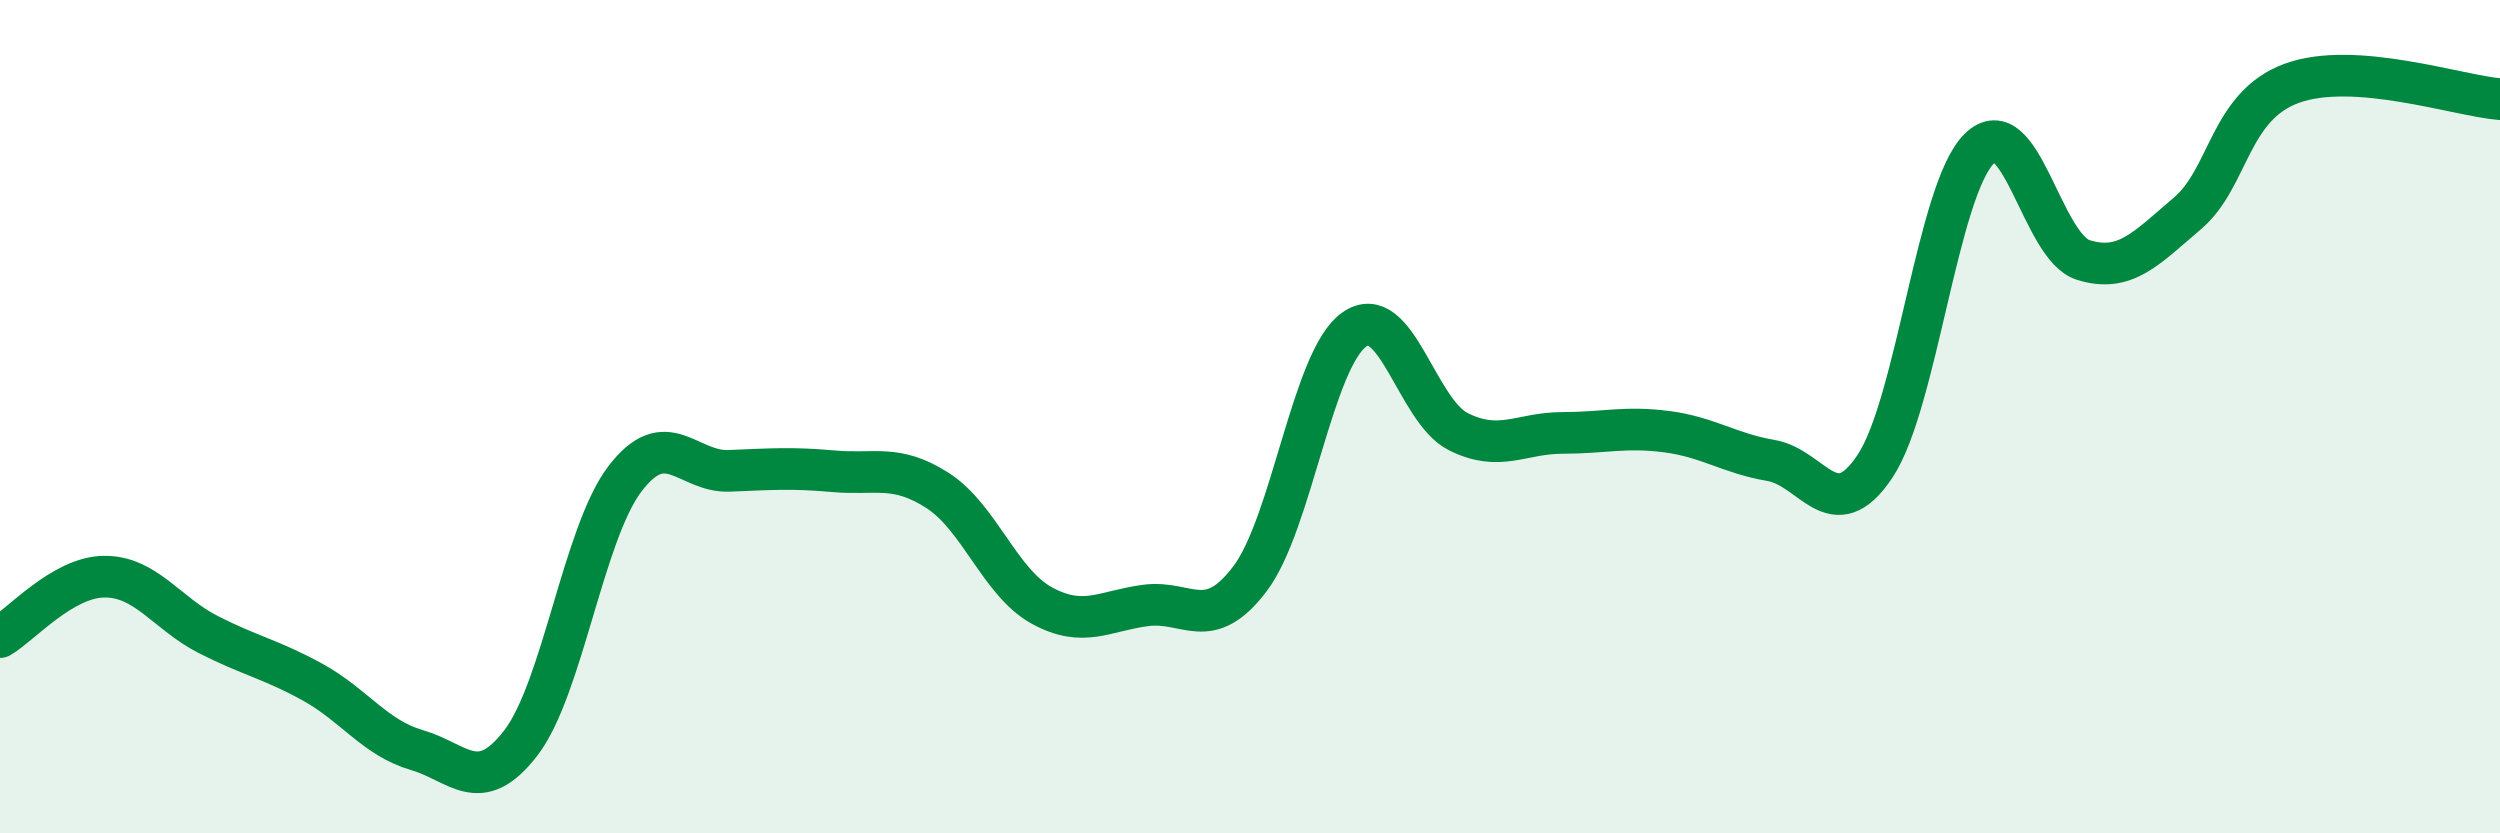
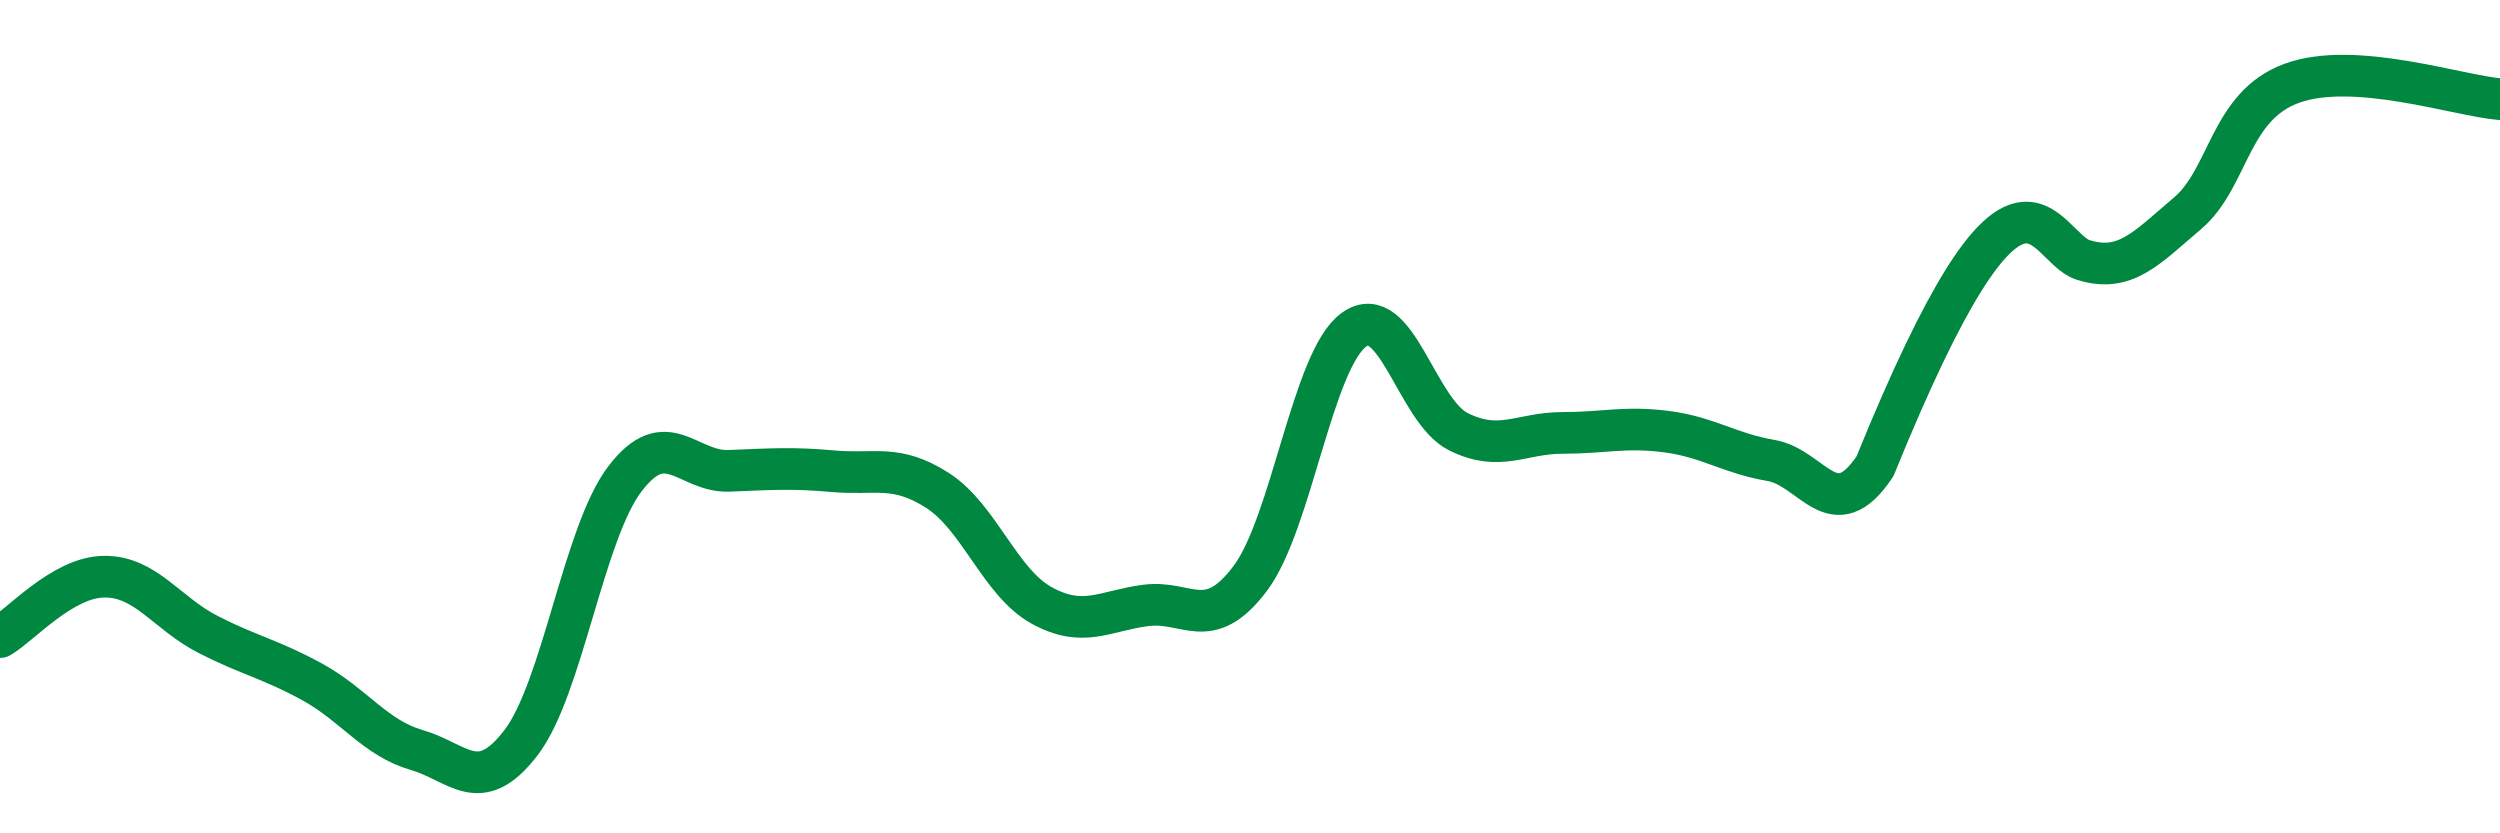
<svg xmlns="http://www.w3.org/2000/svg" width="60" height="20" viewBox="0 0 60 20">
-   <path d="M 0,15.29 C 0.5,15 1.5,13.85 2.5,13.84 C 3.5,13.83 4,14.72 5,15.23 C 6,15.74 6.5,15.82 7.5,16.37 C 8.5,16.92 9,17.71 10,18 C 11,18.29 11.5,19.13 12.5,17.83 C 13.5,16.53 14,12.8 15,11.49 C 16,10.18 16.5,11.34 17.5,11.3 C 18.5,11.26 19,11.22 20,11.31 C 21,11.4 21.5,11.13 22.5,11.77 C 23.5,12.41 24,13.98 25,14.53 C 26,15.08 26.5,14.66 27.5,14.53 C 28.5,14.4 29,15.21 30,13.89 C 31,12.57 31.5,8.62 32.5,7.91 C 33.5,7.2 34,9.86 35,10.36 C 36,10.86 36.5,10.39 37.5,10.39 C 38.5,10.39 39,10.23 40,10.36 C 41,10.49 41.5,10.88 42.5,11.05 C 43.5,11.22 44,12.69 45,11.19 C 46,9.69 46.5,4.56 47.5,3.57 C 48.5,2.58 49,5.93 50,6.24 C 51,6.55 51.5,5.97 52.5,5.12 C 53.5,4.27 53.5,2.55 55,2 C 56.5,1.45 59,2.3 60,2.38L60 20L0 20Z" fill="#008740" opacity="0.1" stroke-linecap="round" stroke-linejoin="round" />
-   <path d="M 0,15.29 C 0.5,15 1.5,13.85 2.5,13.84 C 3.5,13.83 4,14.72 5,15.23 C 6,15.74 6.5,15.82 7.5,16.37 C 8.5,16.92 9,17.71 10,18 C 11,18.29 11.5,19.13 12.5,17.83 C 13.5,16.53 14,12.8 15,11.49 C 16,10.18 16.5,11.34 17.5,11.3 C 18.5,11.26 19,11.22 20,11.31 C 21,11.4 21.5,11.13 22.5,11.77 C 23.5,12.41 24,13.98 25,14.53 C 26,15.08 26.5,14.66 27.5,14.53 C 28.5,14.4 29,15.21 30,13.89 C 31,12.57 31.5,8.62 32.5,7.91 C 33.5,7.2 34,9.86 35,10.36 C 36,10.86 36.5,10.39 37.5,10.39 C 38.5,10.39 39,10.23 40,10.36 C 41,10.49 41.5,10.88 42.5,11.05 C 43.5,11.22 44,12.69 45,11.19 C 46,9.69 46.5,4.56 47.5,3.57 C 48.5,2.58 49,5.93 50,6.24 C 51,6.55 51.5,5.97 52.5,5.12 C 53.5,4.27 53.5,2.55 55,2 C 56.5,1.45 59,2.3 60,2.38" stroke="#008740" stroke-width="1" fill="none" stroke-linecap="round" stroke-linejoin="round" />
+   <path d="M 0,15.29 C 0.5,15 1.5,13.85 2.5,13.84 C 3.5,13.83 4,14.72 5,15.23 C 6,15.74 6.5,15.82 7.5,16.37 C 8.5,16.92 9,17.71 10,18 C 11,18.29 11.5,19.13 12.5,17.83 C 13.5,16.53 14,12.8 15,11.49 C 16,10.18 16.5,11.34 17.5,11.3 C 18.5,11.26 19,11.22 20,11.31 C 21,11.4 21.5,11.13 22.5,11.77 C 23.5,12.41 24,13.98 25,14.53 C 26,15.08 26.5,14.66 27.5,14.53 C 28.5,14.4 29,15.21 30,13.89 C 31,12.57 31.5,8.62 32.5,7.91 C 33.5,7.2 34,9.86 35,10.36 C 36,10.86 36.5,10.39 37.5,10.39 C 38.5,10.39 39,10.23 40,10.36 C 41,10.49 41.5,10.88 42.5,11.05 C 43.5,11.22 44,12.69 45,11.19 C 48.5,2.58 49,5.93 50,6.24 C 51,6.55 51.5,5.97 52.5,5.12 C 53.5,4.27 53.5,2.55 55,2 C 56.5,1.45 59,2.3 60,2.38" stroke="#008740" stroke-width="1" fill="none" stroke-linecap="round" stroke-linejoin="round" />
</svg>